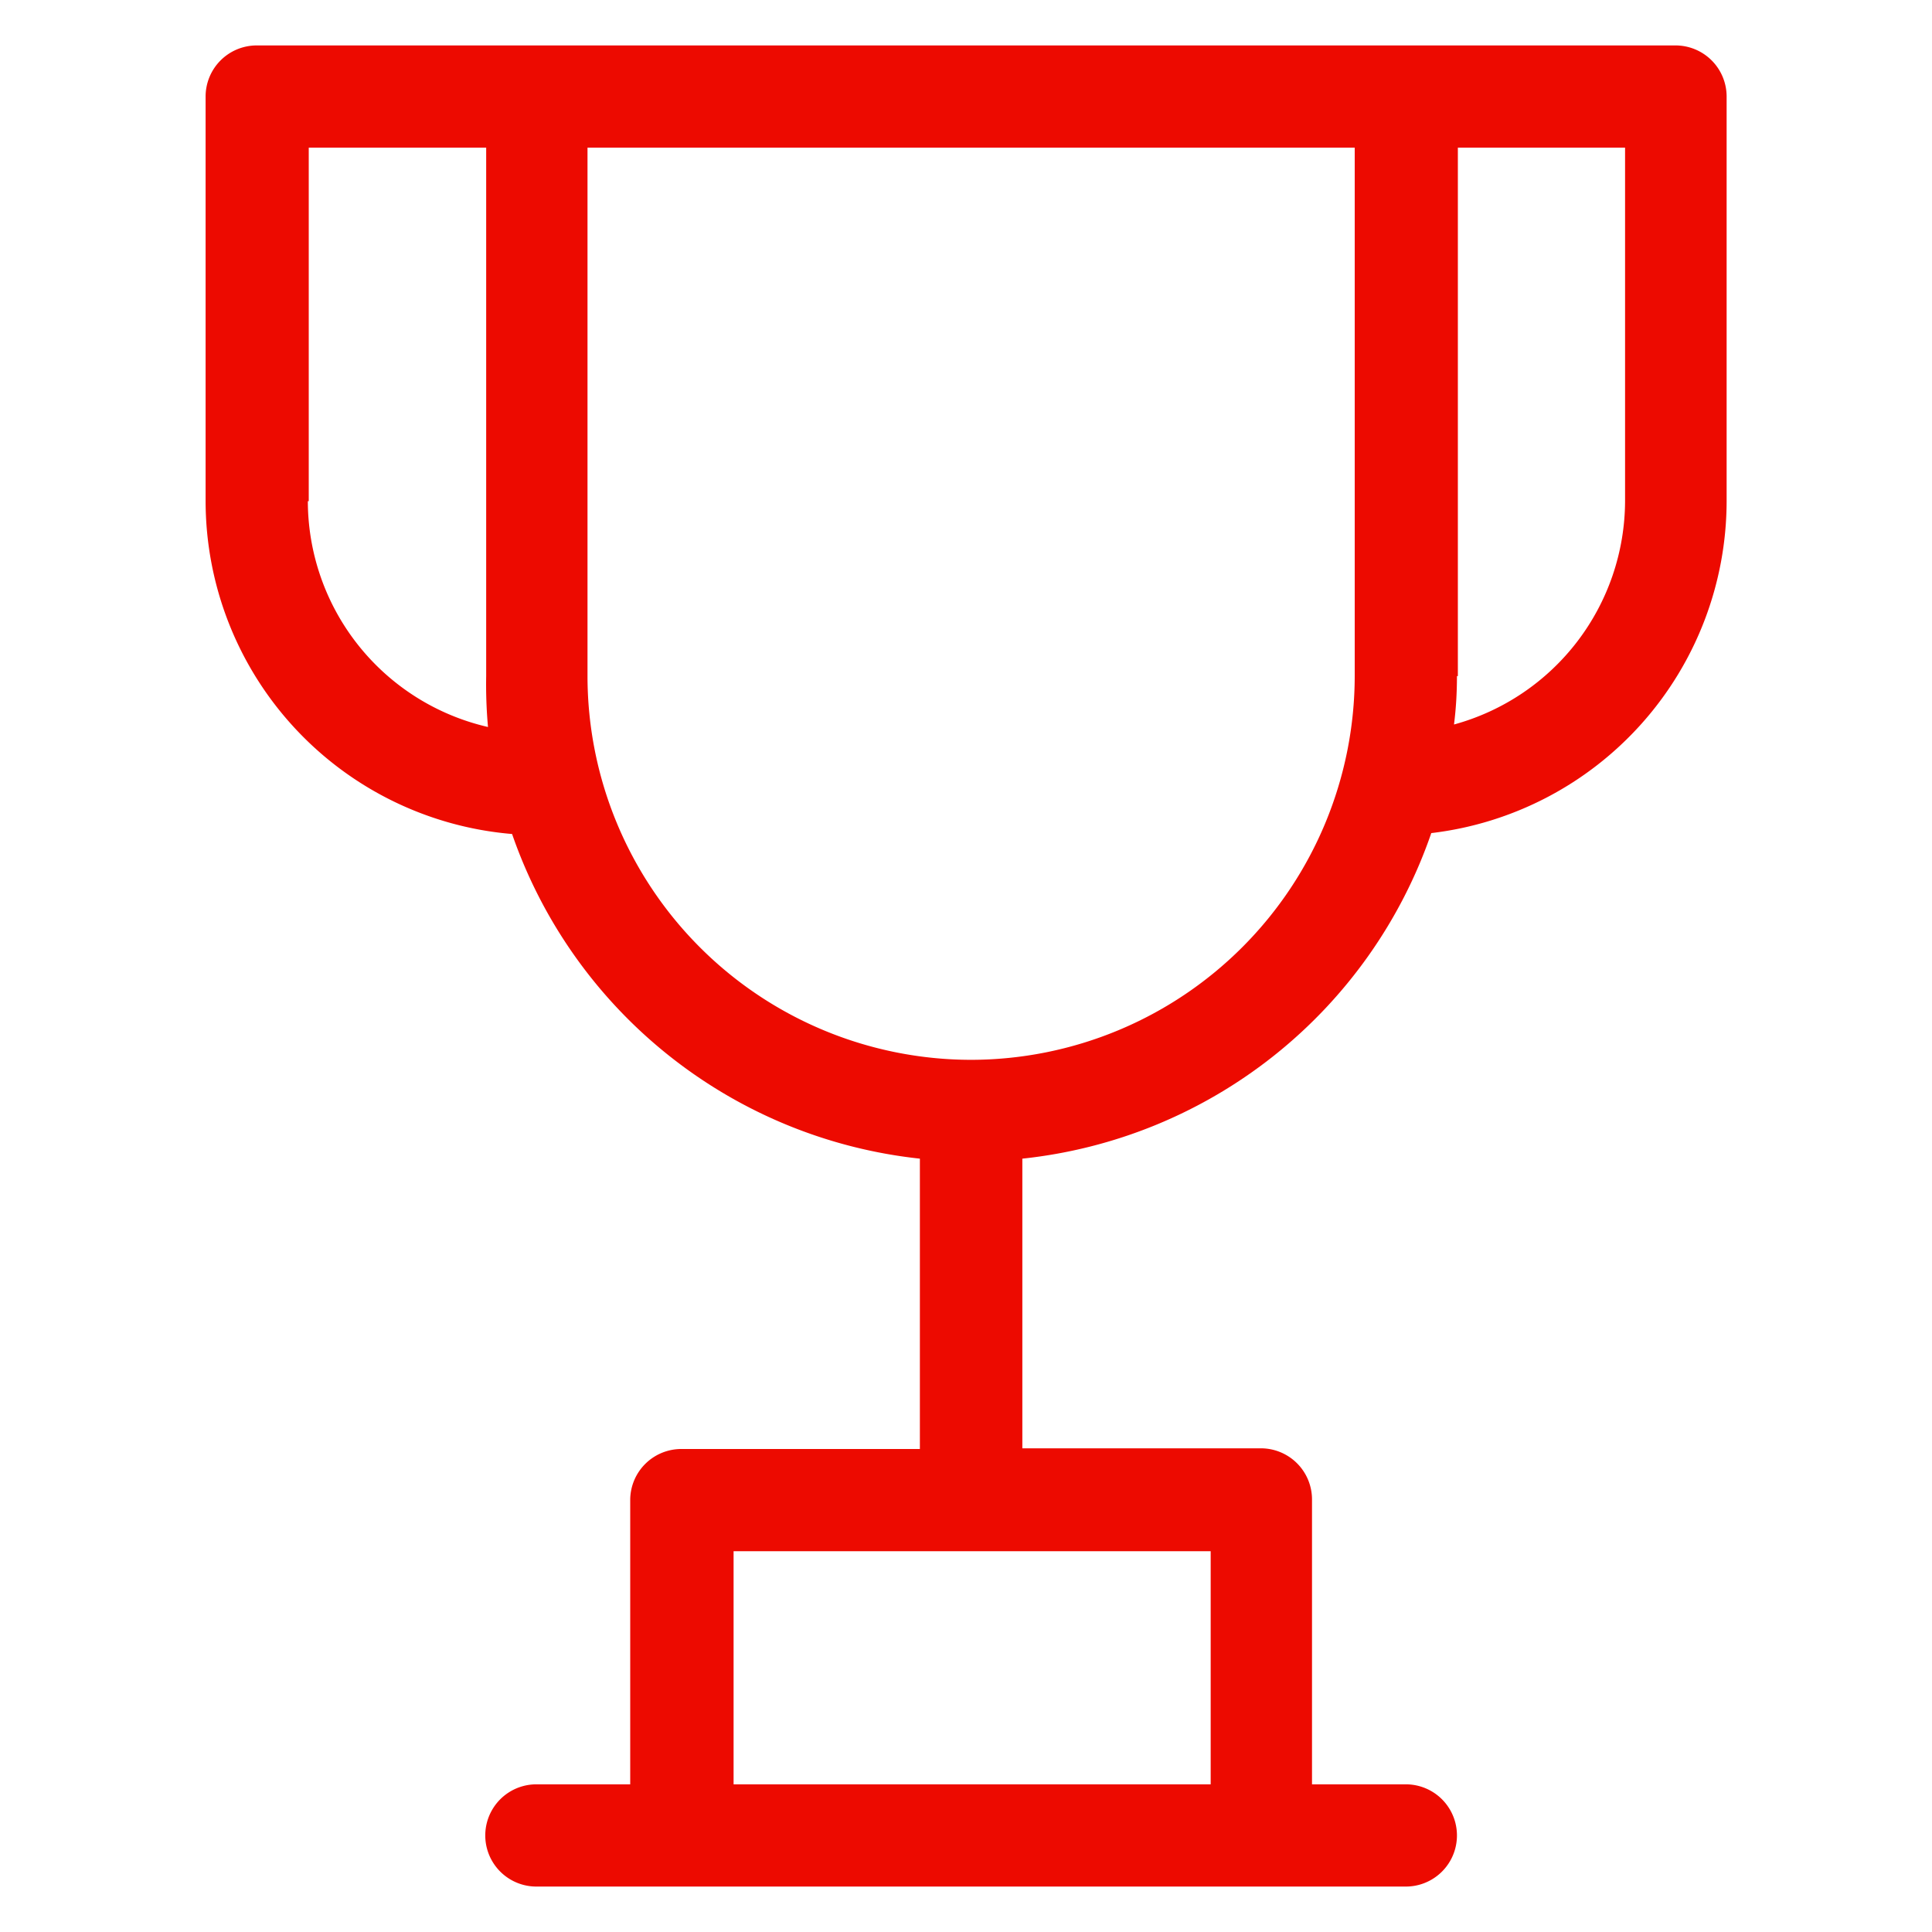
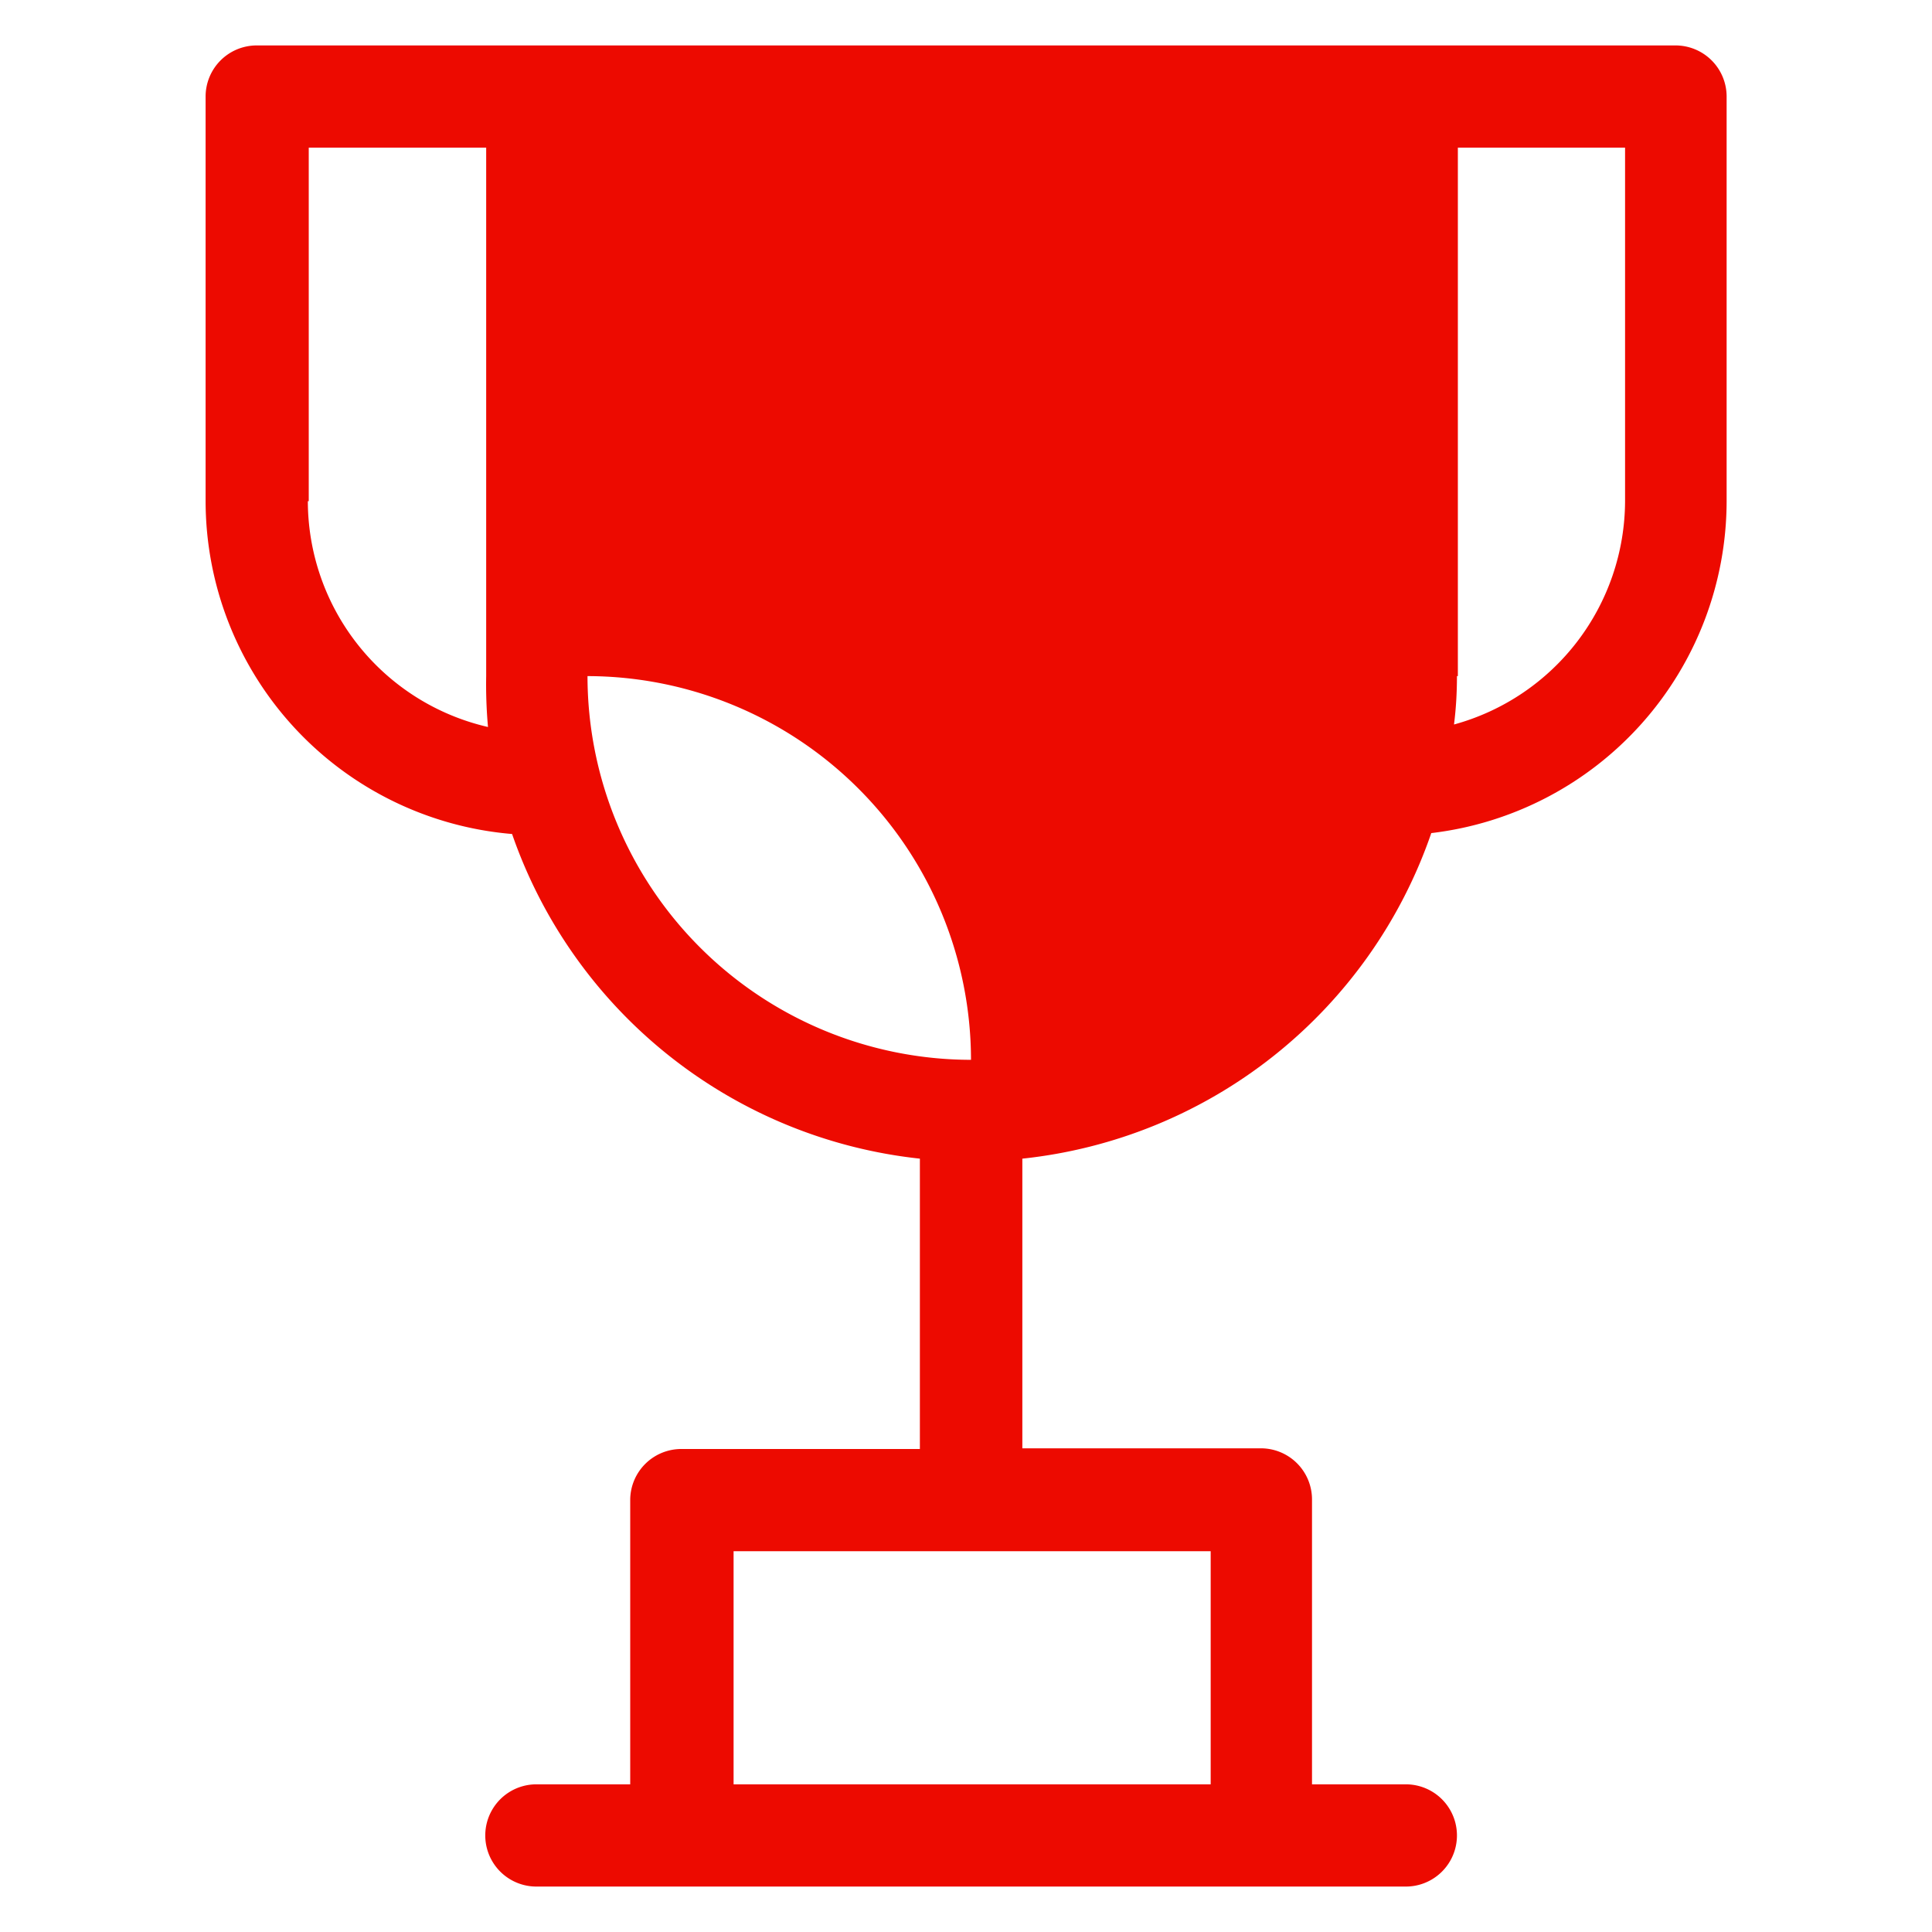
<svg xmlns="http://www.w3.org/2000/svg" id="Layer_1" data-name="Layer 1" viewBox="0 0 85.04 85.04">
  <defs>
    <style>.cls-1{fill:none;}.cls-2{fill:#ed0a00;}</style>
  </defs>
-   <path class="cls-1" d="M71.49,22.06V6.5H64.13V29.76c0,.72,0,1.43-.11,2.13A10.23,10.23,0,0,0,71.49,22.06Z" />
-   <path class="cls-1" d="M21.36,6.5H13.55V22.06a10.22,10.22,0,0,0,7.93,10,20.92,20.92,0,0,1-.12-2.25Z" />
  <path class="cls-1" d="M59.63,29.76V6.5H25.86V29.76a16.89,16.89,0,1,0,33.77,0Z" />
-   <polygon class="cls-1" points="32.24 68.28 32.24 78.54 53.25 78.54 53.25 68.28 42.74 68.28 32.24 68.28" />
-   <path class="cls-2" d="M63,36.67A14.73,14.73,0,0,0,76,22.06V4.25A2.25,2.25,0,0,0,73.74,2H23.61l-.22,0-.23,0H11.3A2.25,2.25,0,0,0,9.05,4.25V22.06A14.72,14.72,0,0,0,22.54,36.71,21.42,21.42,0,0,0,40.49,51V63.78H30A2.25,2.25,0,0,0,27.74,66V78.54H23.61a2.25,2.25,0,0,0,0,4.5H61.88a2.25,2.25,0,0,0,0-4.5H57.75V66a2.25,2.25,0,0,0-2.25-2.25H45V51A21.42,21.42,0,0,0,63,36.67Zm1.17-6.91V6.5h7.36V22.06A10.23,10.23,0,0,1,64,31.89C64.09,31.19,64.13,30.48,64.13,29.76Zm-50.58-7.7V6.5h7.81V29.76A20.92,20.92,0,0,0,21.48,32,10.22,10.22,0,0,1,13.55,22.06Zm39.7,46.22V78.54h-21V68.28h21ZM42.74,46.65A16.9,16.9,0,0,1,25.86,29.76V6.5H59.63V29.76A16.91,16.91,0,0,1,42.74,46.65Z" />
+   <path class="cls-2" d="M63,36.67A14.73,14.73,0,0,0,76,22.06V4.25A2.25,2.25,0,0,0,73.74,2H23.61l-.22,0-.23,0H11.3A2.25,2.25,0,0,0,9.05,4.25V22.06A14.72,14.72,0,0,0,22.54,36.71,21.42,21.42,0,0,0,40.49,51V63.78H30A2.25,2.25,0,0,0,27.74,66V78.54H23.61a2.25,2.25,0,0,0,0,4.5H61.88a2.25,2.25,0,0,0,0-4.5H57.75V66a2.25,2.25,0,0,0-2.25-2.25H45V51A21.42,21.42,0,0,0,63,36.67Zm1.17-6.91V6.5h7.36V22.06A10.23,10.23,0,0,1,64,31.89C64.09,31.19,64.13,30.48,64.13,29.76Zm-50.58-7.7V6.5h7.81V29.76A20.92,20.92,0,0,0,21.48,32,10.22,10.22,0,0,1,13.55,22.06Zm39.7,46.22V78.54h-21V68.28h21ZM42.74,46.65A16.9,16.9,0,0,1,25.86,29.76V6.5V29.76A16.91,16.91,0,0,1,42.74,46.65Z" />
</svg>